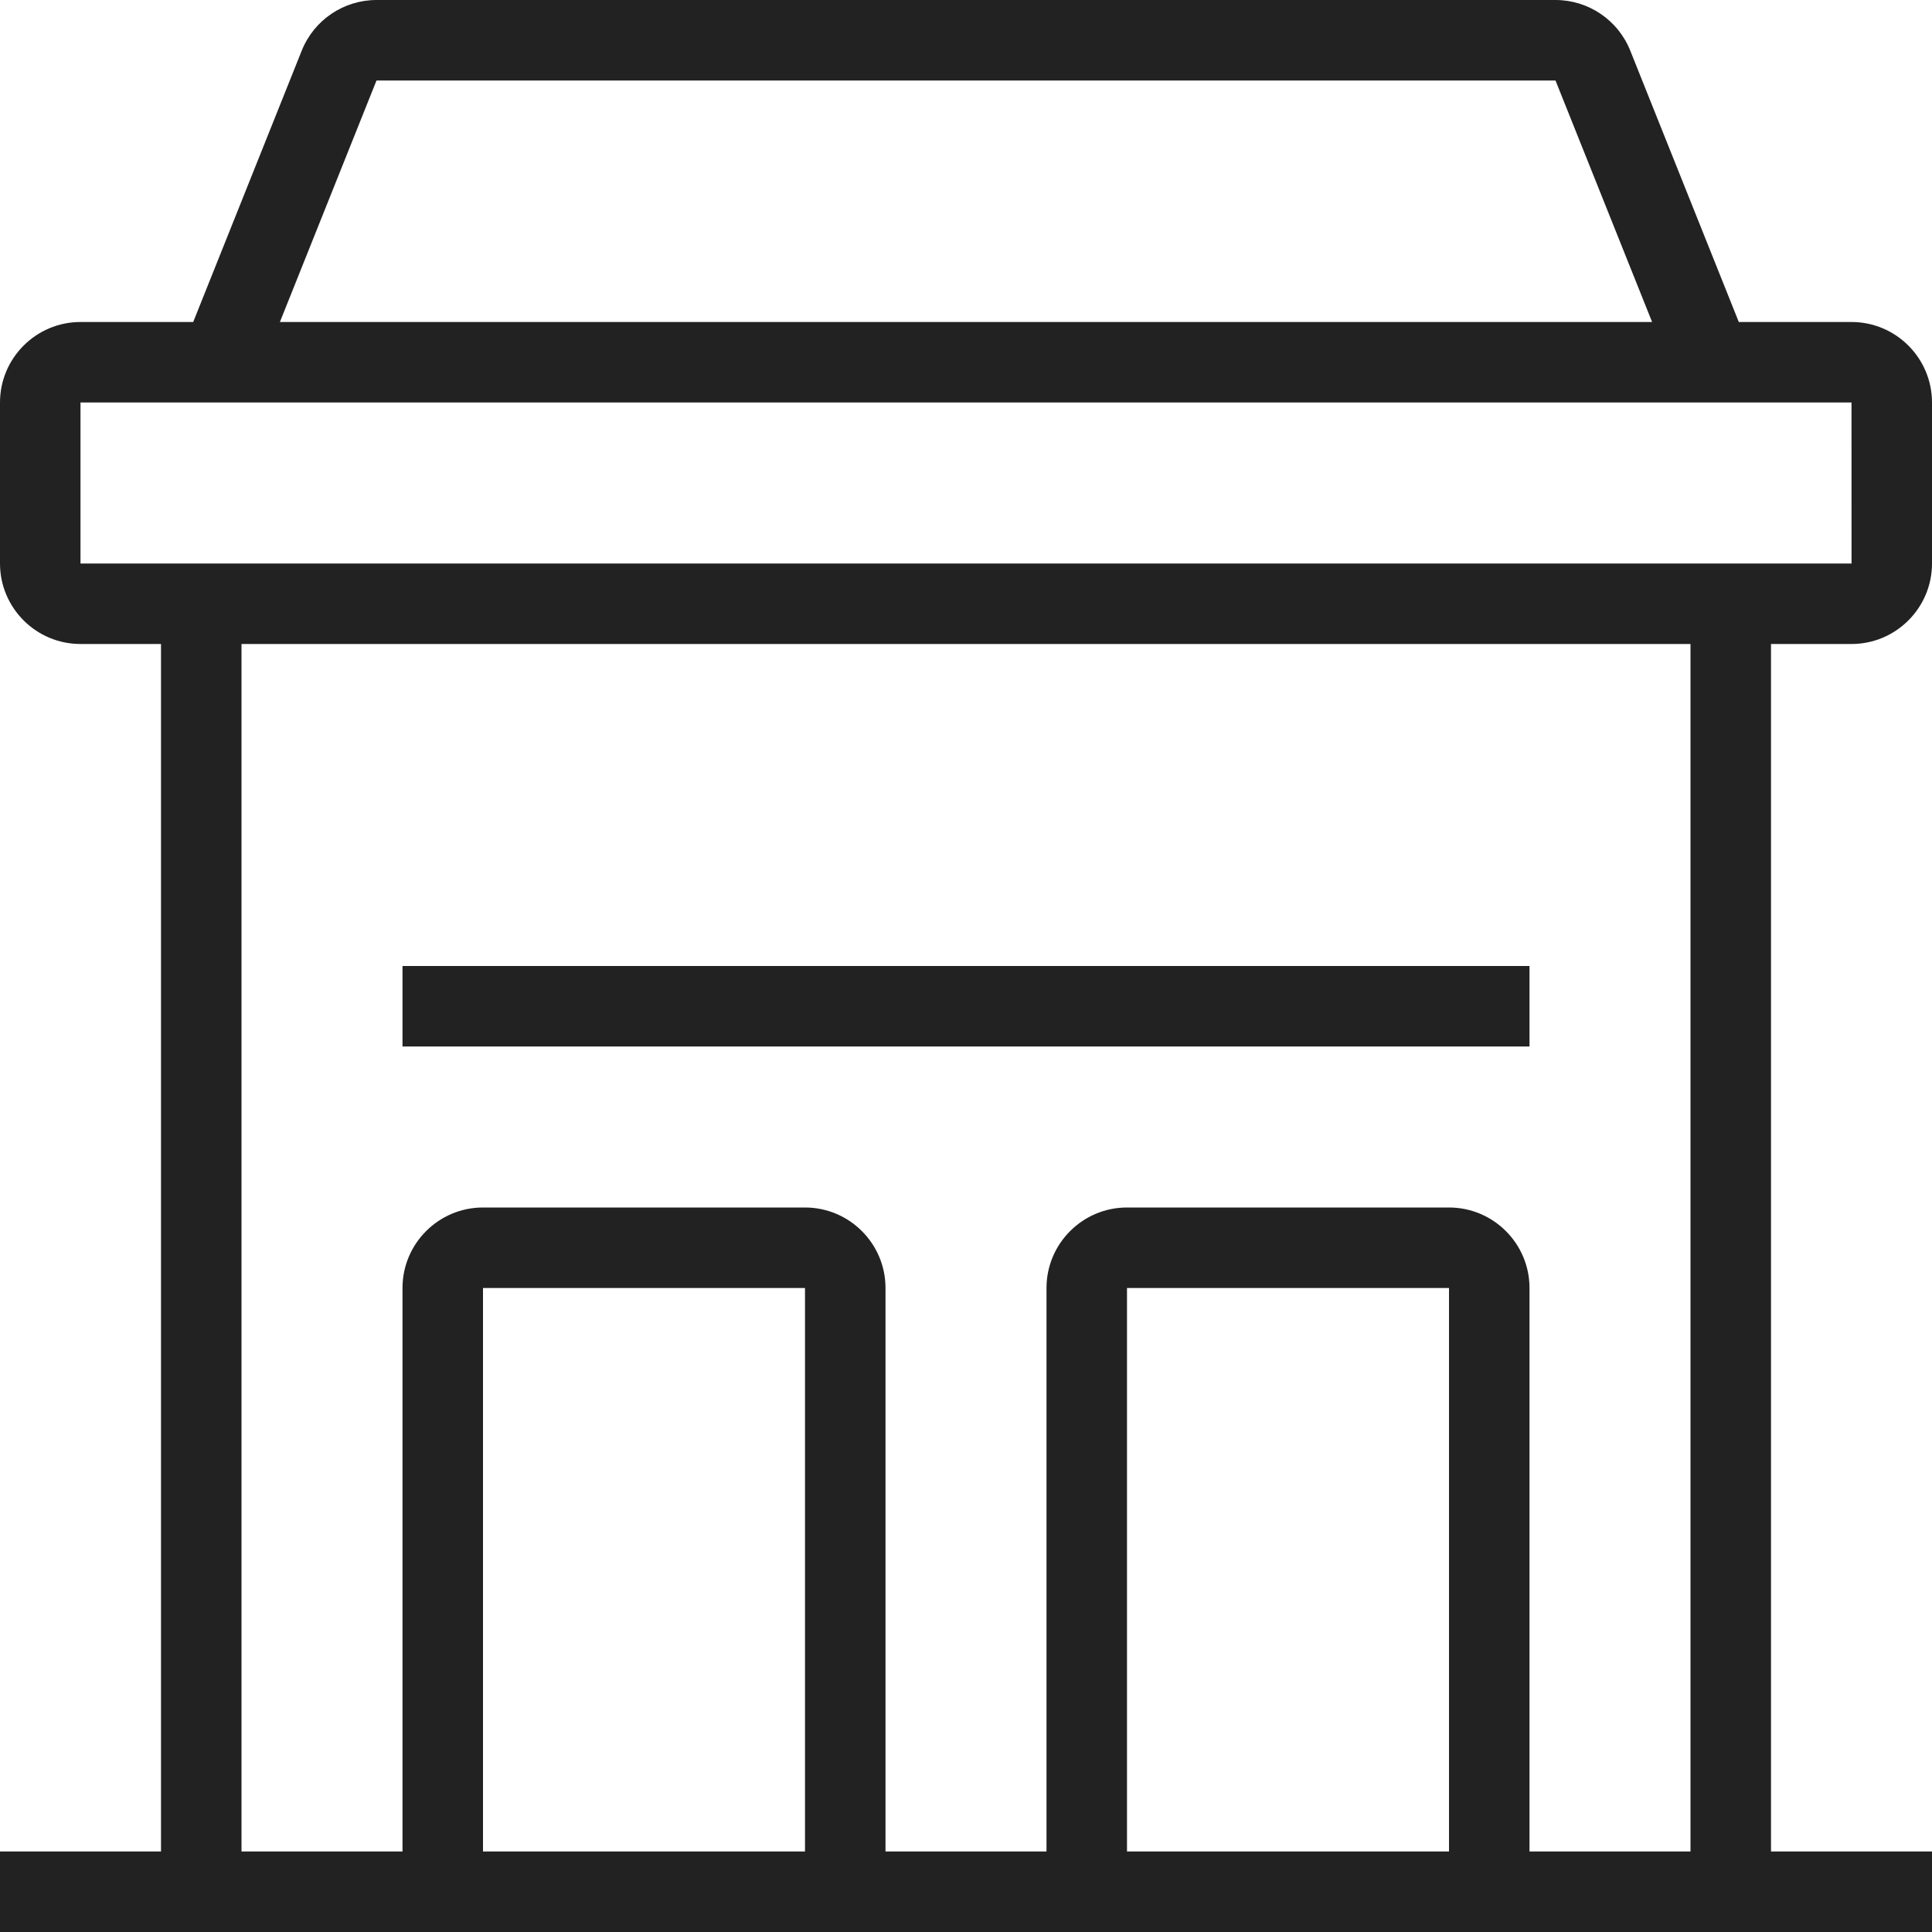
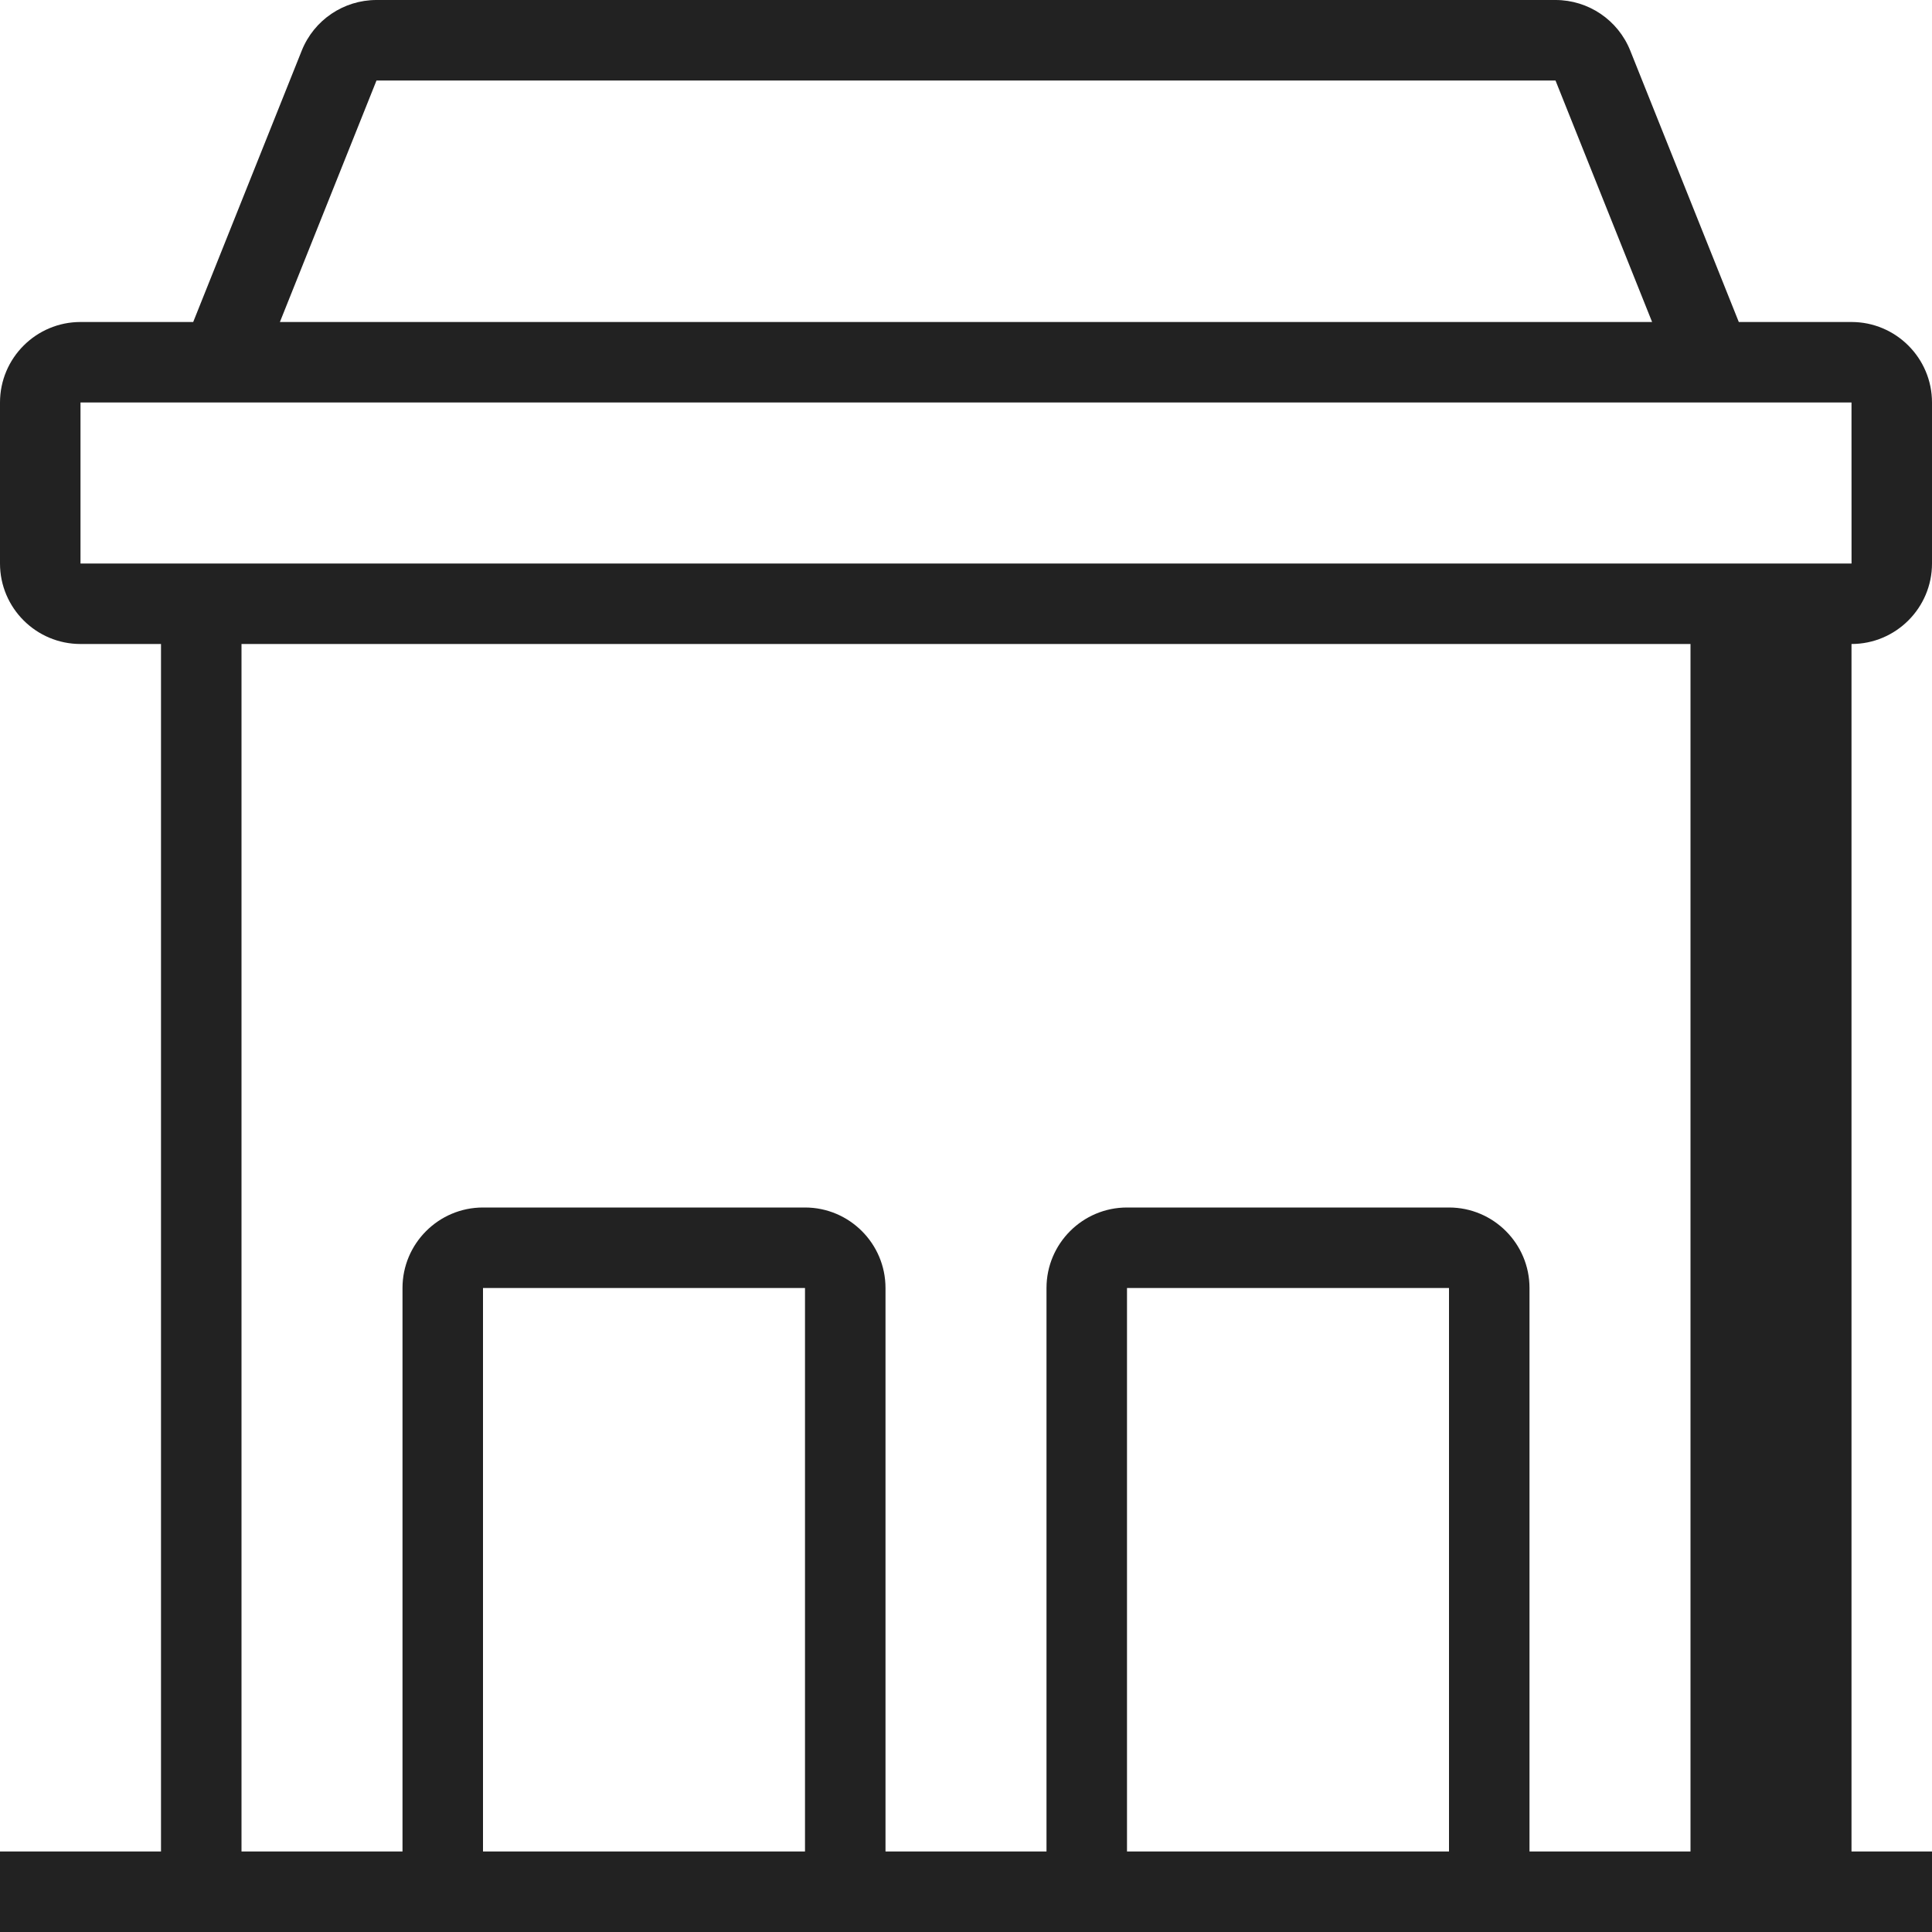
<svg xmlns="http://www.w3.org/2000/svg" width="48" height="48" viewBox="0 0 48 48" fill="none">
-   <rect x="10" y="24" width="28" height="2" fill="#222222" />
-   <path fill-rule="evenodd" clip-rule="evenodd" d="M48 14C48 15.103 47.103 16 46 16H44V46H48V48H44H42H38H36H28H26H22H20H12H10H6H4H0V46H4V16H2C0.897 16 0 15.103 0 14V10C0 8.897 0.897 8 2 8H4.8L7.497 1.257C7.801 0.498 8.536 0 9.354 0H38.646C39.464 0 40.199 0.498 40.503 1.257L43.2 8H46C47.103 8 48 8.897 48 10V14ZM38.646 2H9.354L6.954 8H41.046L38.646 2ZM2 14V10H4H44H46L46.001 14H44H4H2ZM12 32V46H20V32H12ZM28 46V32H36V46H28ZM38 46H42V16H6V46H10V32C10 30.897 10.897 30 12 30H20C21.103 30 22 30.897 22 32V46H26V32C26 30.897 26.897 30 28 30H36C37.103 30 38 30.897 38 32V46Z" fill="#222222" />
+   <path fill-rule="evenodd" clip-rule="evenodd" d="M48 14C48 15.103 47.103 16 46 16V46H48V48H44H42H38H36H28H26H22H20H12H10H6H4H0V46H4V16H2C0.897 16 0 15.103 0 14V10C0 8.897 0.897 8 2 8H4.8L7.497 1.257C7.801 0.498 8.536 0 9.354 0H38.646C39.464 0 40.199 0.498 40.503 1.257L43.2 8H46C47.103 8 48 8.897 48 10V14ZM38.646 2H9.354L6.954 8H41.046L38.646 2ZM2 14V10H4H44H46L46.001 14H44H4H2ZM12 32V46H20V32H12ZM28 46V32H36V46H28ZM38 46H42V16H6V46H10V32C10 30.897 10.897 30 12 30H20C21.103 30 22 30.897 22 32V46H26V32C26 30.897 26.897 30 28 30H36C37.103 30 38 30.897 38 32V46Z" fill="#222222" />
</svg>